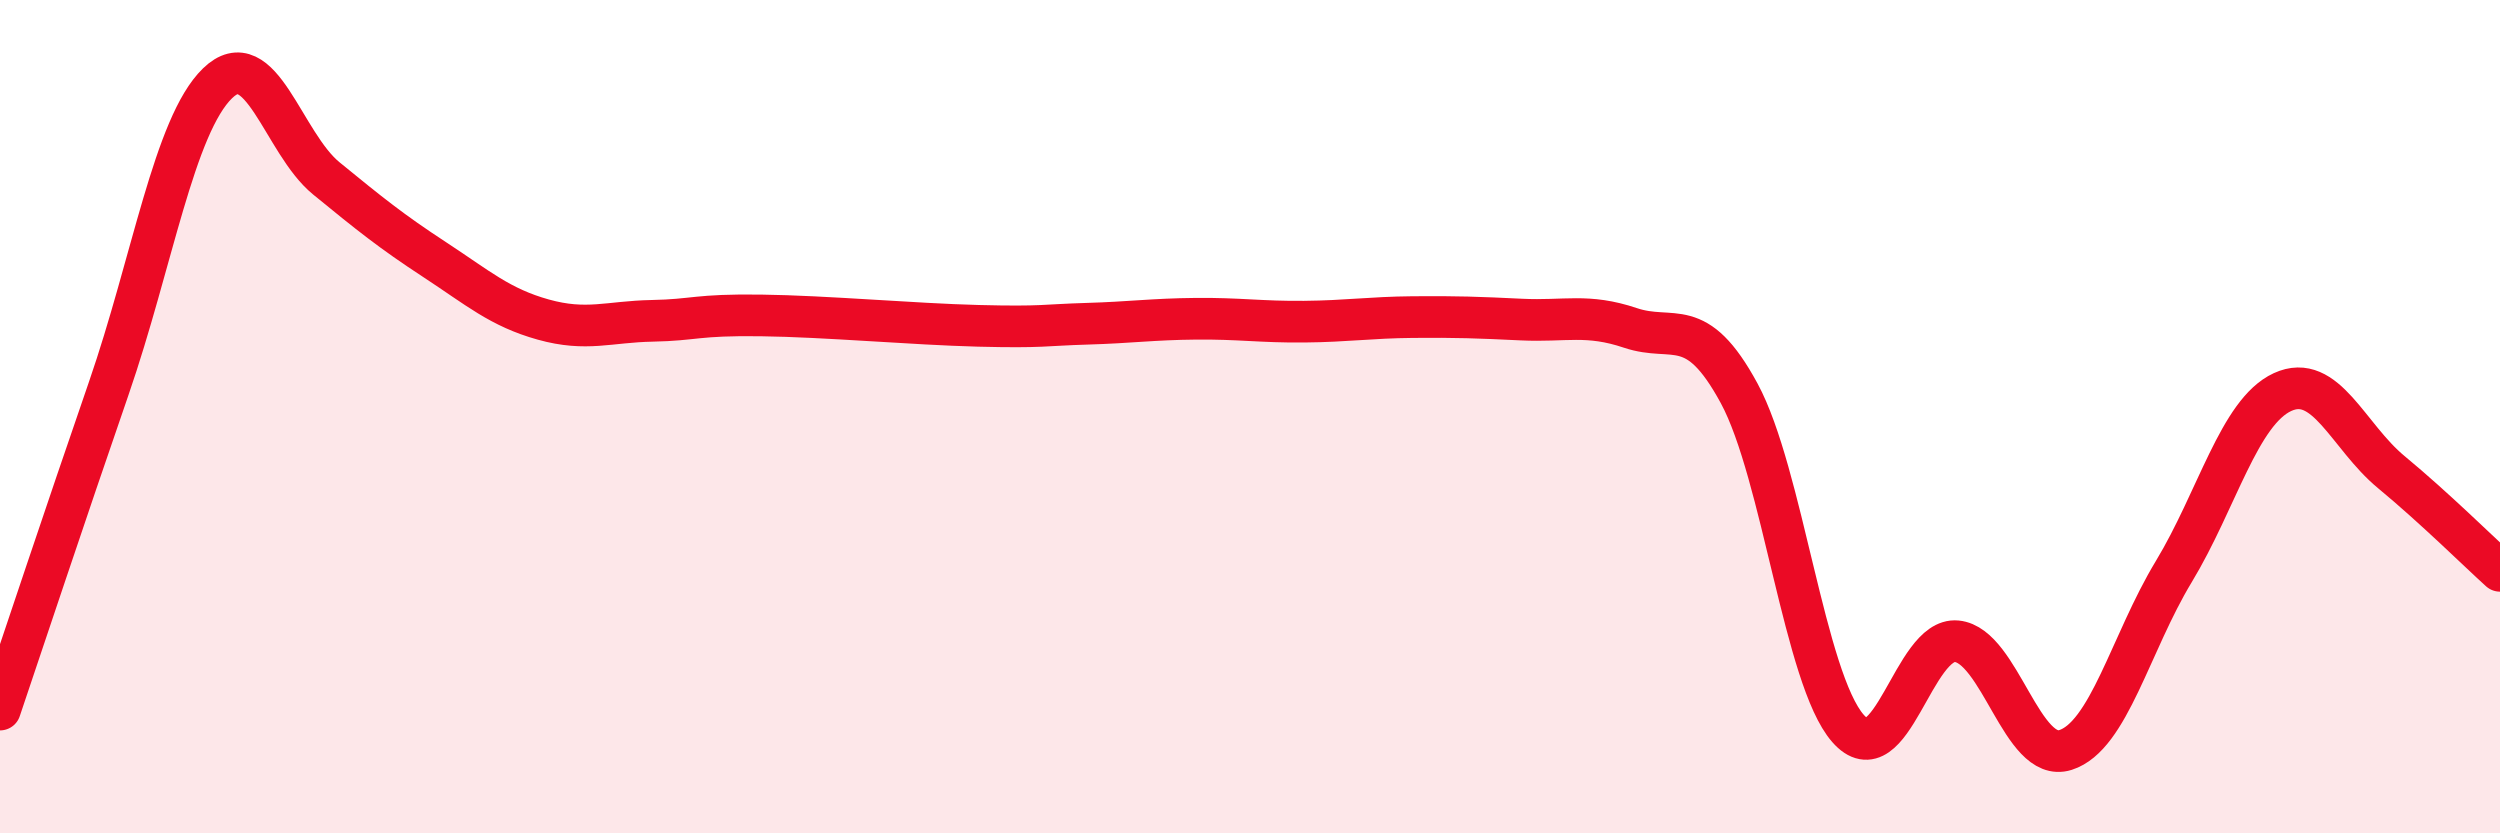
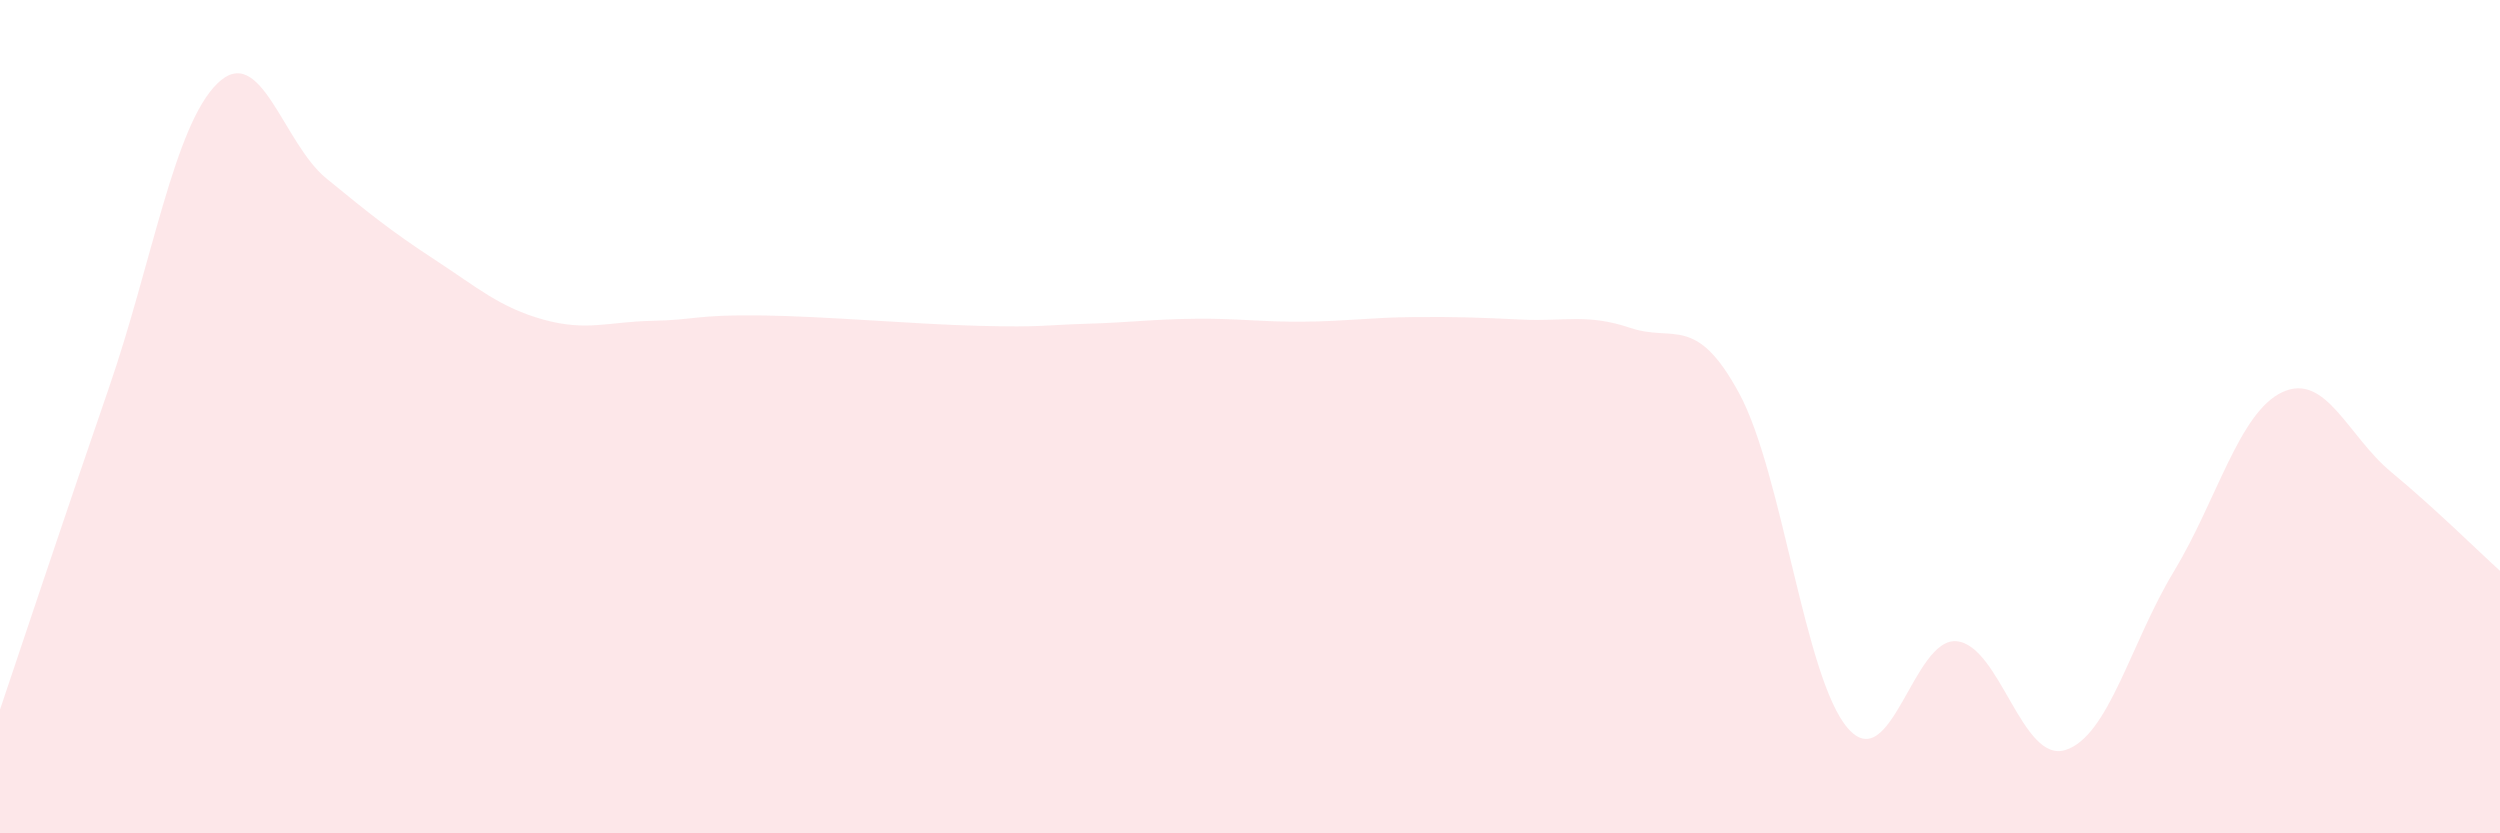
<svg xmlns="http://www.w3.org/2000/svg" width="60" height="20" viewBox="0 0 60 20">
  <path d="M 0,17.03 C 0.52,15.49 1.57,12.33 2.61,9.32 C 3.65,6.31 4.18,3.01 5.22,2 C 6.26,0.99 6.79,3.43 7.83,4.28 C 8.87,5.13 9.39,5.55 10.43,6.23 C 11.47,6.91 12,7.38 13.04,7.67 C 14.08,7.96 14.61,7.72 15.65,7.7 C 16.69,7.68 16.69,7.55 18.26,7.57 C 19.83,7.59 21.91,7.78 23.48,7.82 C 25.05,7.86 25.05,7.8 26.09,7.77 C 27.13,7.74 27.66,7.66 28.7,7.65 C 29.74,7.64 30.26,7.73 31.3,7.72 C 32.34,7.71 32.87,7.62 33.91,7.61 C 34.95,7.6 35.48,7.62 36.52,7.67 C 37.56,7.72 38.09,7.52 39.13,7.87 C 40.17,8.22 40.7,7.52 41.74,9.44 C 42.78,11.36 43.31,16.29 44.35,17.48 C 45.39,18.67 45.92,15.29 46.96,15.39 C 48,15.49 48.53,18.33 49.57,18 C 50.61,17.67 51.13,15.44 52.17,13.72 C 53.21,12 53.74,9.89 54.78,9.41 C 55.82,8.93 56.35,10.47 57.39,11.33 C 58.43,12.19 59.48,13.23 60,13.7L60 20L0 20Z" fill="#EB0A25" opacity="0.1" stroke-linecap="round" stroke-linejoin="round" />
-   <path d="M 0,17.03 C 0.52,15.49 1.57,12.33 2.61,9.32 C 3.65,6.31 4.18,3.01 5.22,2 C 6.26,0.99 6.79,3.43 7.83,4.28 C 8.87,5.13 9.39,5.55 10.43,6.23 C 11.47,6.91 12,7.38 13.04,7.67 C 14.08,7.96 14.61,7.72 15.65,7.7 C 16.69,7.68 16.69,7.55 18.26,7.57 C 19.83,7.59 21.91,7.78 23.48,7.82 C 25.05,7.86 25.05,7.8 26.09,7.77 C 27.13,7.74 27.66,7.66 28.7,7.65 C 29.74,7.64 30.26,7.73 31.3,7.72 C 32.34,7.71 32.87,7.62 33.91,7.61 C 34.95,7.6 35.48,7.62 36.52,7.67 C 37.56,7.72 38.09,7.52 39.13,7.87 C 40.17,8.22 40.7,7.52 41.74,9.44 C 42.78,11.36 43.31,16.29 44.35,17.48 C 45.39,18.67 45.92,15.29 46.96,15.39 C 48,15.49 48.53,18.33 49.57,18 C 50.61,17.67 51.13,15.44 52.17,13.72 C 53.21,12 53.74,9.89 54.78,9.41 C 55.82,8.93 56.35,10.47 57.39,11.33 C 58.43,12.19 59.48,13.23 60,13.7" stroke="#EB0A25" stroke-width="1" fill="none" stroke-linecap="round" stroke-linejoin="round" />
</svg>